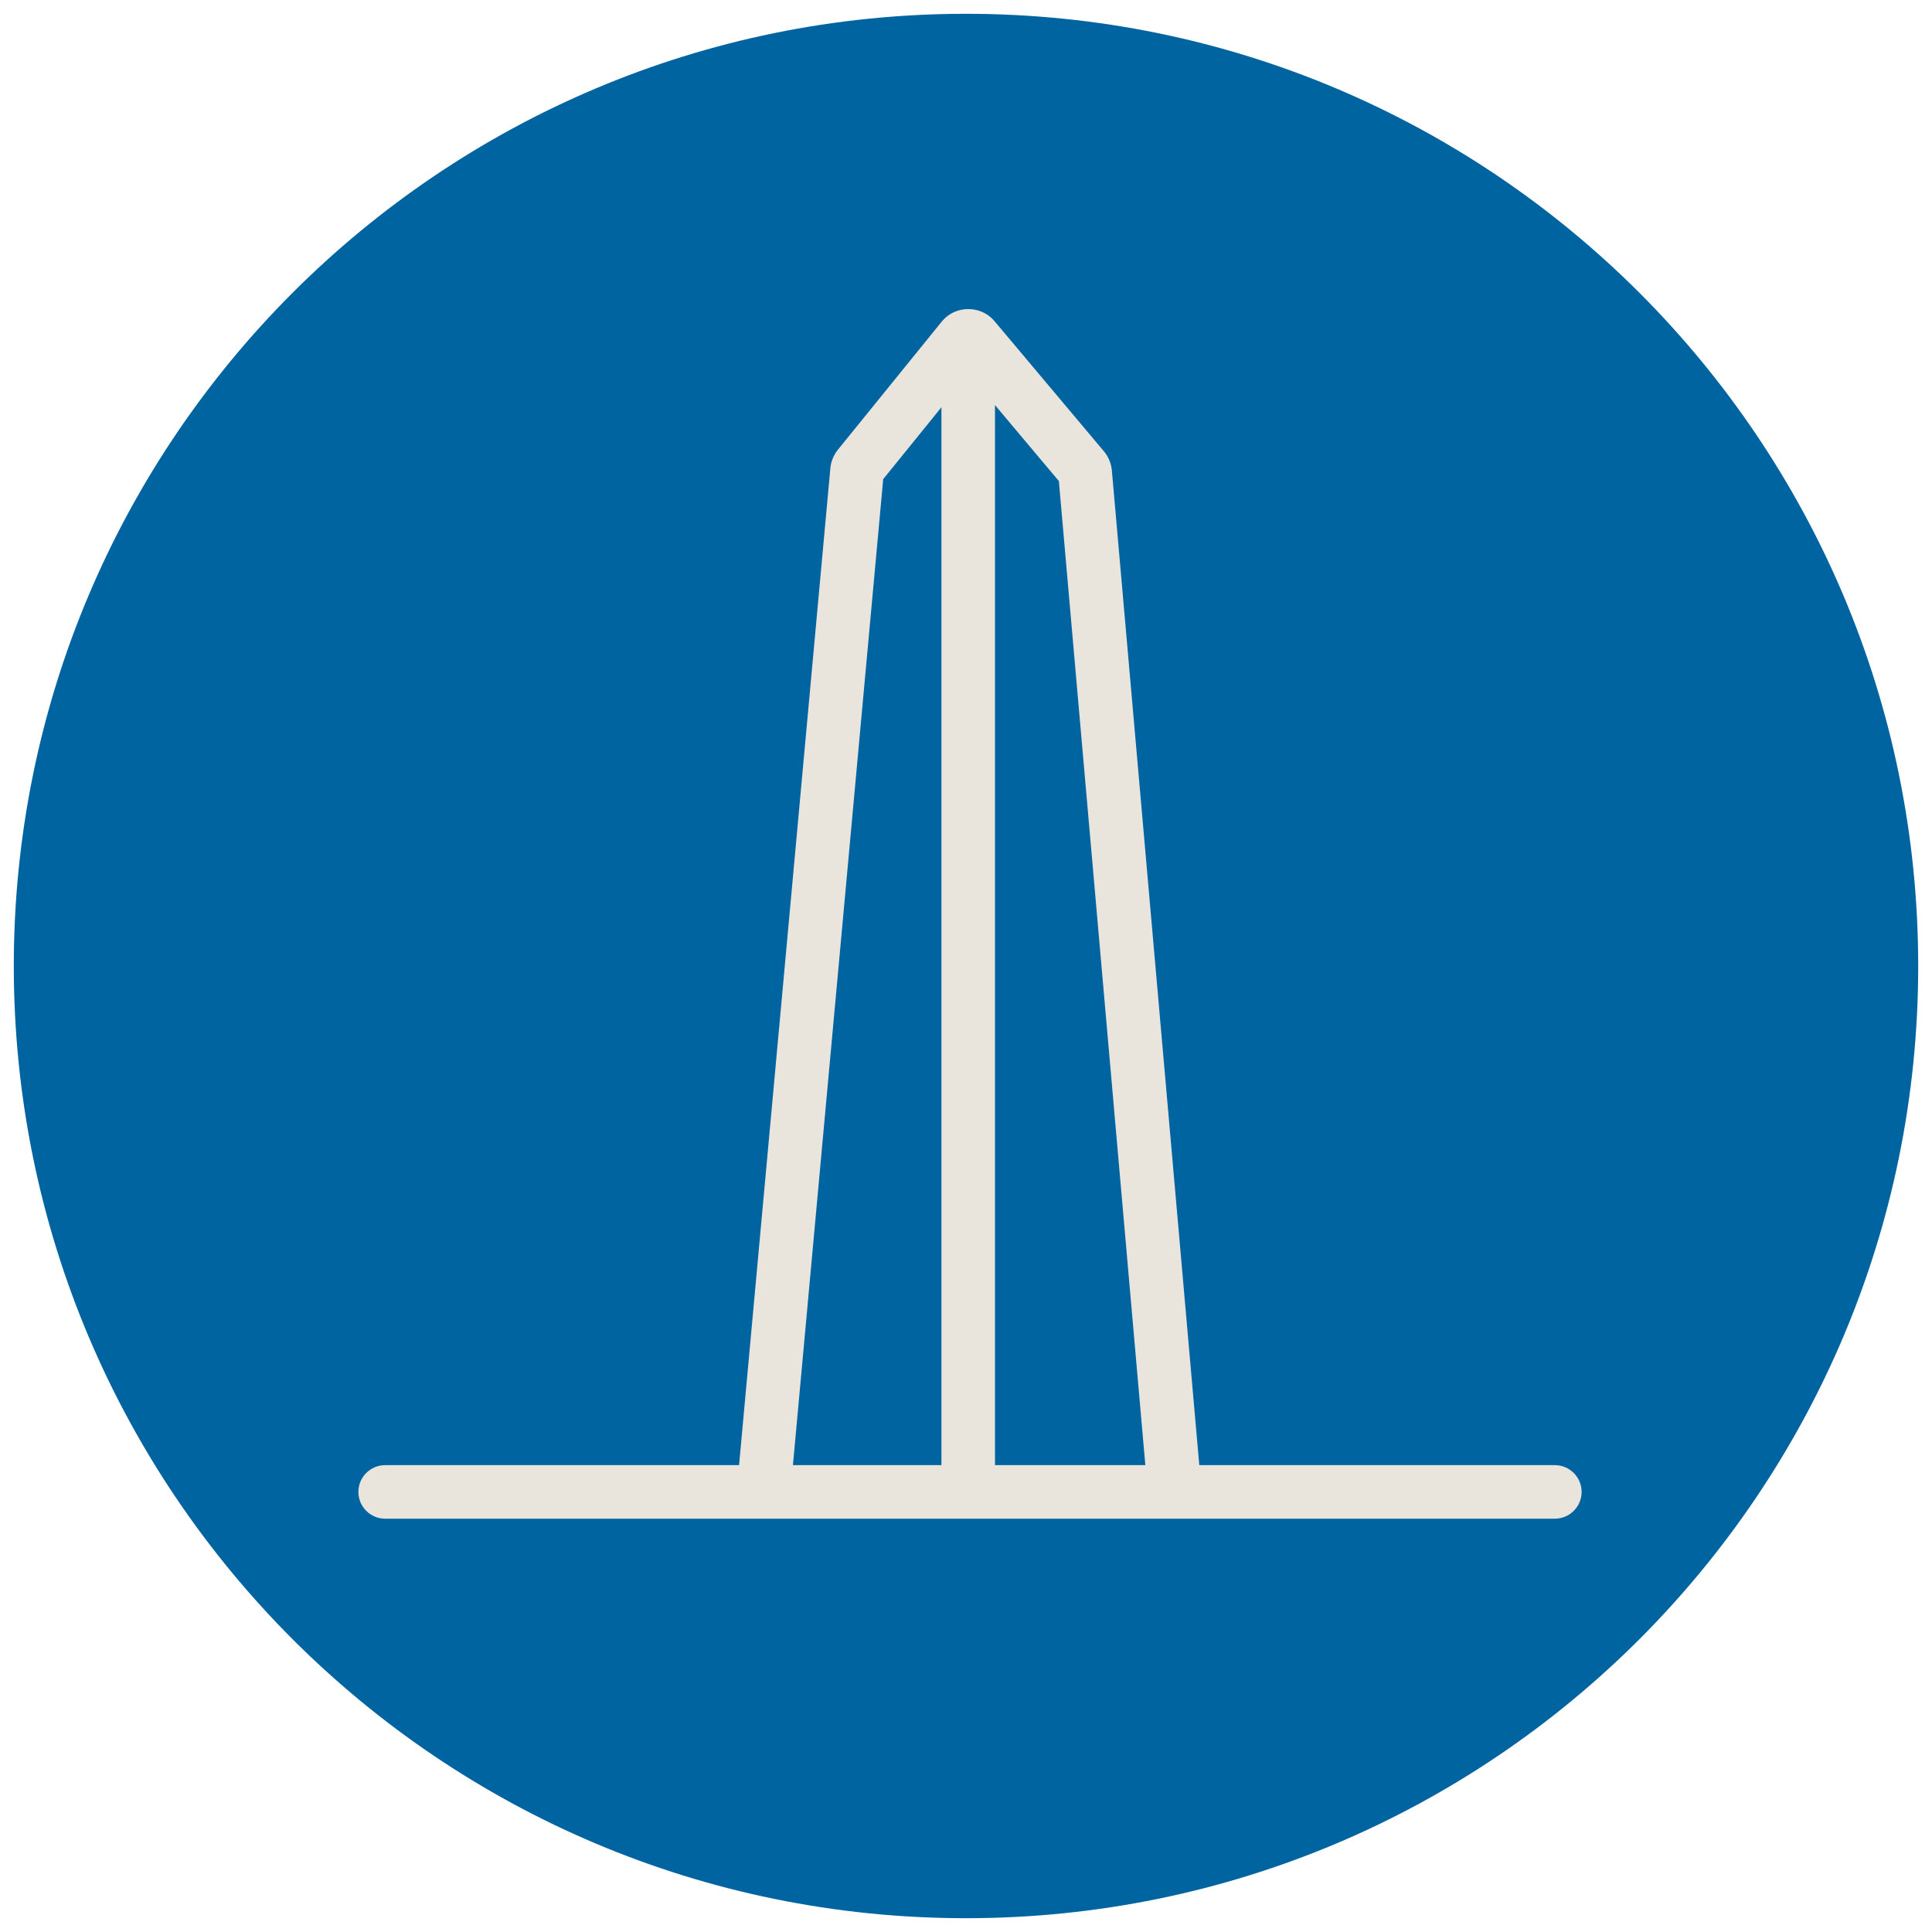
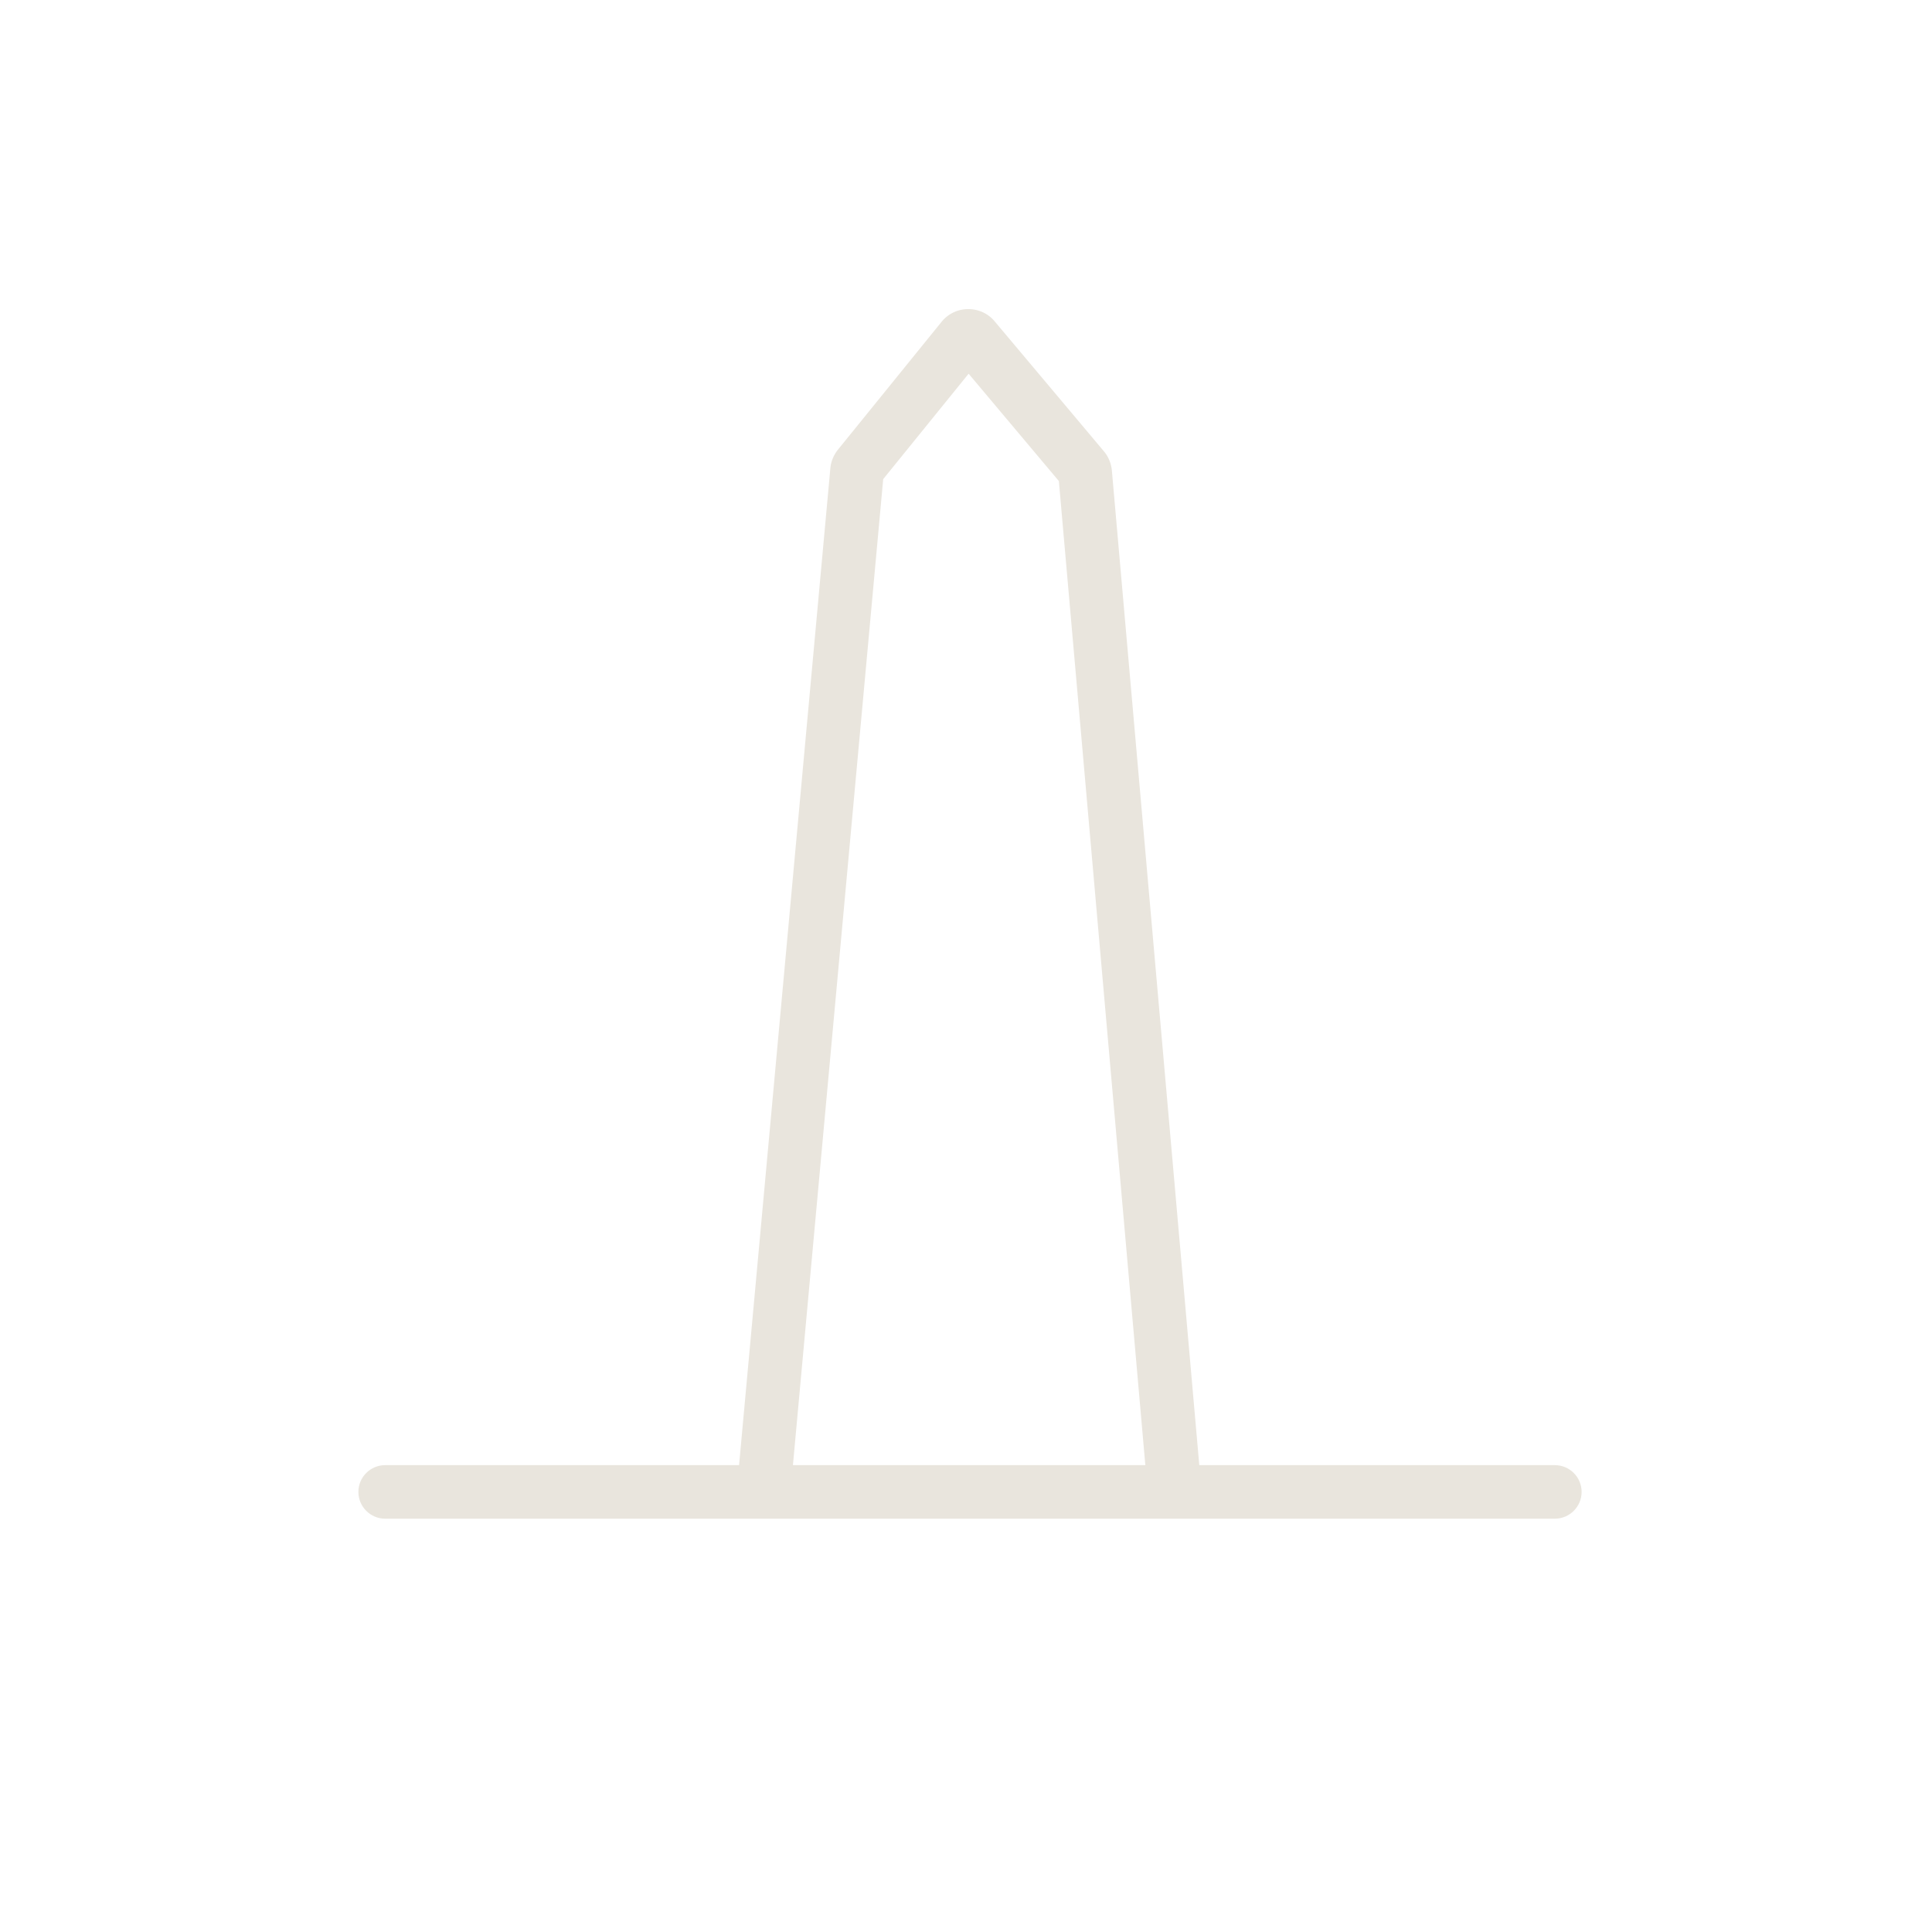
<svg xmlns="http://www.w3.org/2000/svg" id="Layer_1" viewBox="0 0 140 140">
  <style>.st0{fill:#666}.st1{opacity:.4}.st2{fill:#0064a0}.st3{fill:#e9e5dd}.st4{fill:#bea08c}.st5{fill:#b42d28}.st6{fill:#008064}</style>
-   <path class="st2" d="M70 139c-38.11 0-69-30.89-69-69S31.89 1 70 1s69 30.89 69 69-30.89 69-69 69" />
  <path class="st3" d="M85.04 109.24c-1 0-1.85-.76-1.93-1.77l-6.38-72.61-6.54-7.78L64 34.72l-6.65 72.64c-.1 1.07-1.01 1.87-2.11 1.75a1.94 1.94 0 0 1-1.76-2.11l6.69-73.06c.04-.48.23-.94.53-1.33l7.53-9.29c.47-.58 1.17-.92 1.92-.92h.02c.74 0 1.44.32 1.91.89l7.91 9.41c.33.39.53.88.58 1.39l6.42 73.05c.1 1.07-.7 2.01-1.77 2.1h-.18M77 35.19s.01 0 0 0zm-.31-.77zm-12.66-.14z" />
-   <path class="st3" d="M70.16 109.38c-1.07 0-1.94-.87-1.94-1.94v-80.2c0-1.07.87-1.94 1.94-1.94s1.94.87 1.94 1.94v80.2c0 1.07-.87 1.94-1.94 1.94" />
  <path class="st3" d="M112.67 110.05H27.91c-1.07 0-1.94-.87-1.94-1.94 0-1.07.87-1.94 1.94-1.94h84.76c1.07 0 1.94.87 1.94 1.94 0 1.07-.87 1.94-1.94 1.94" />
</svg>